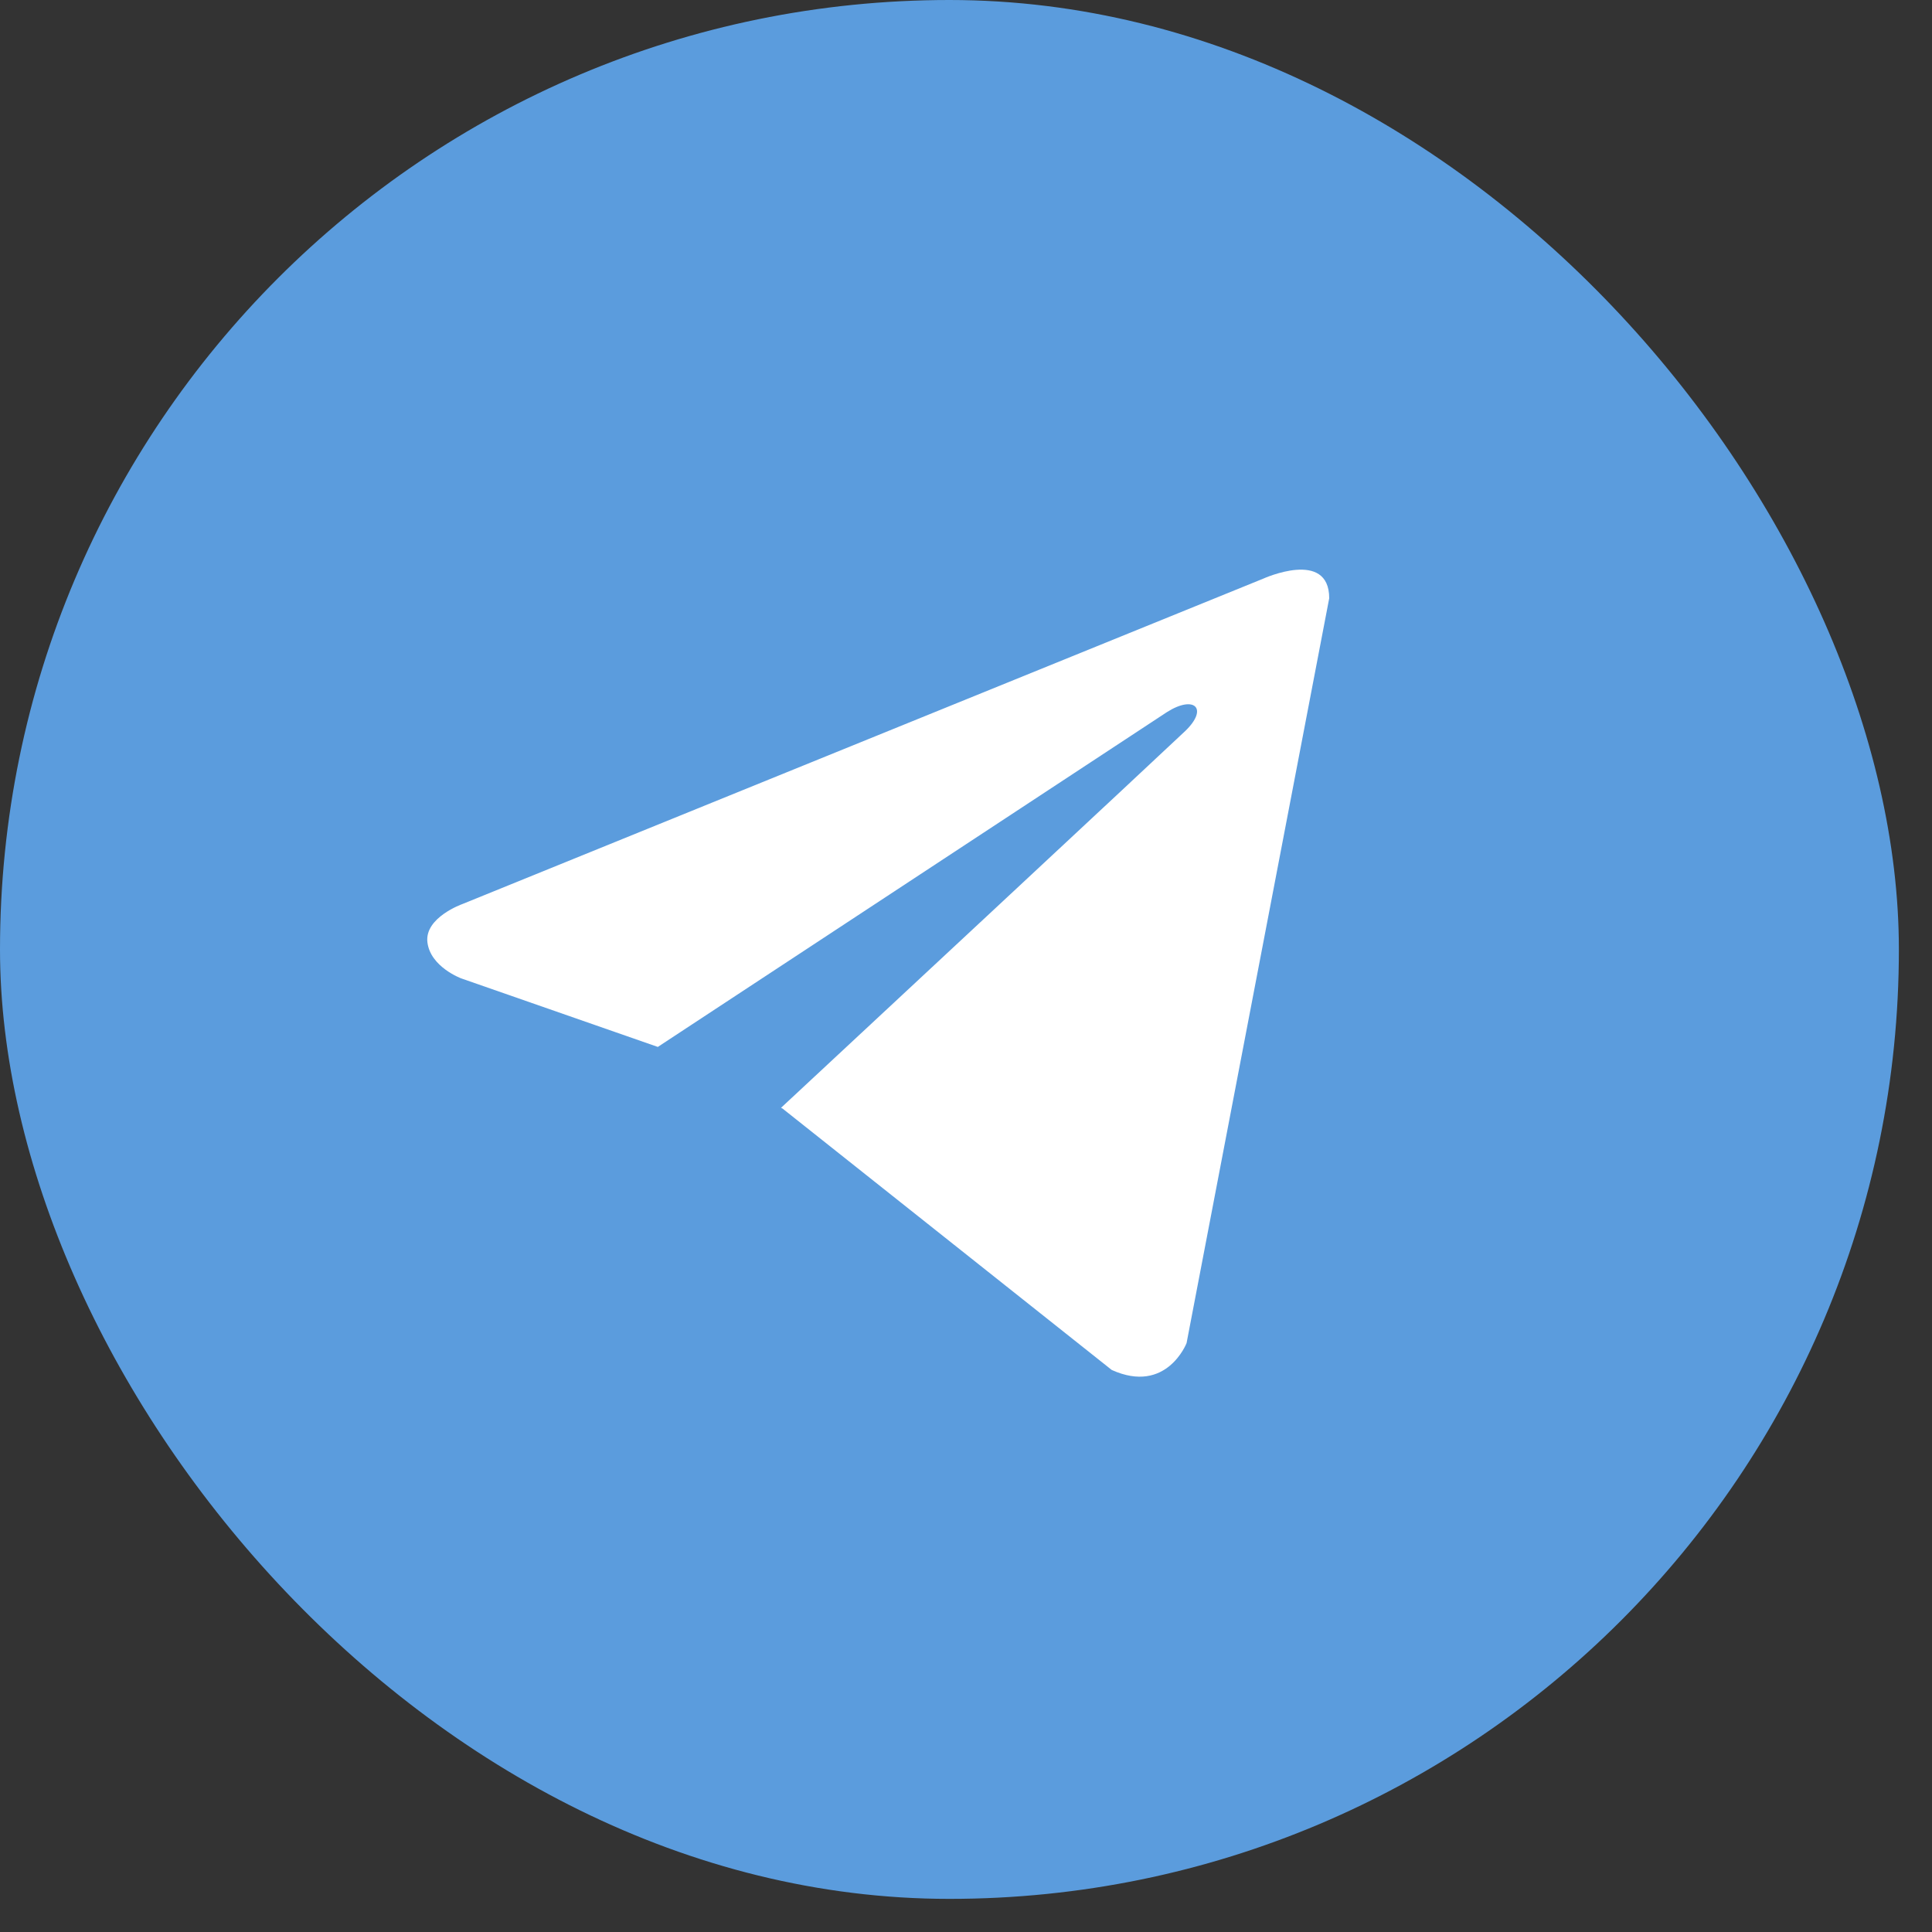
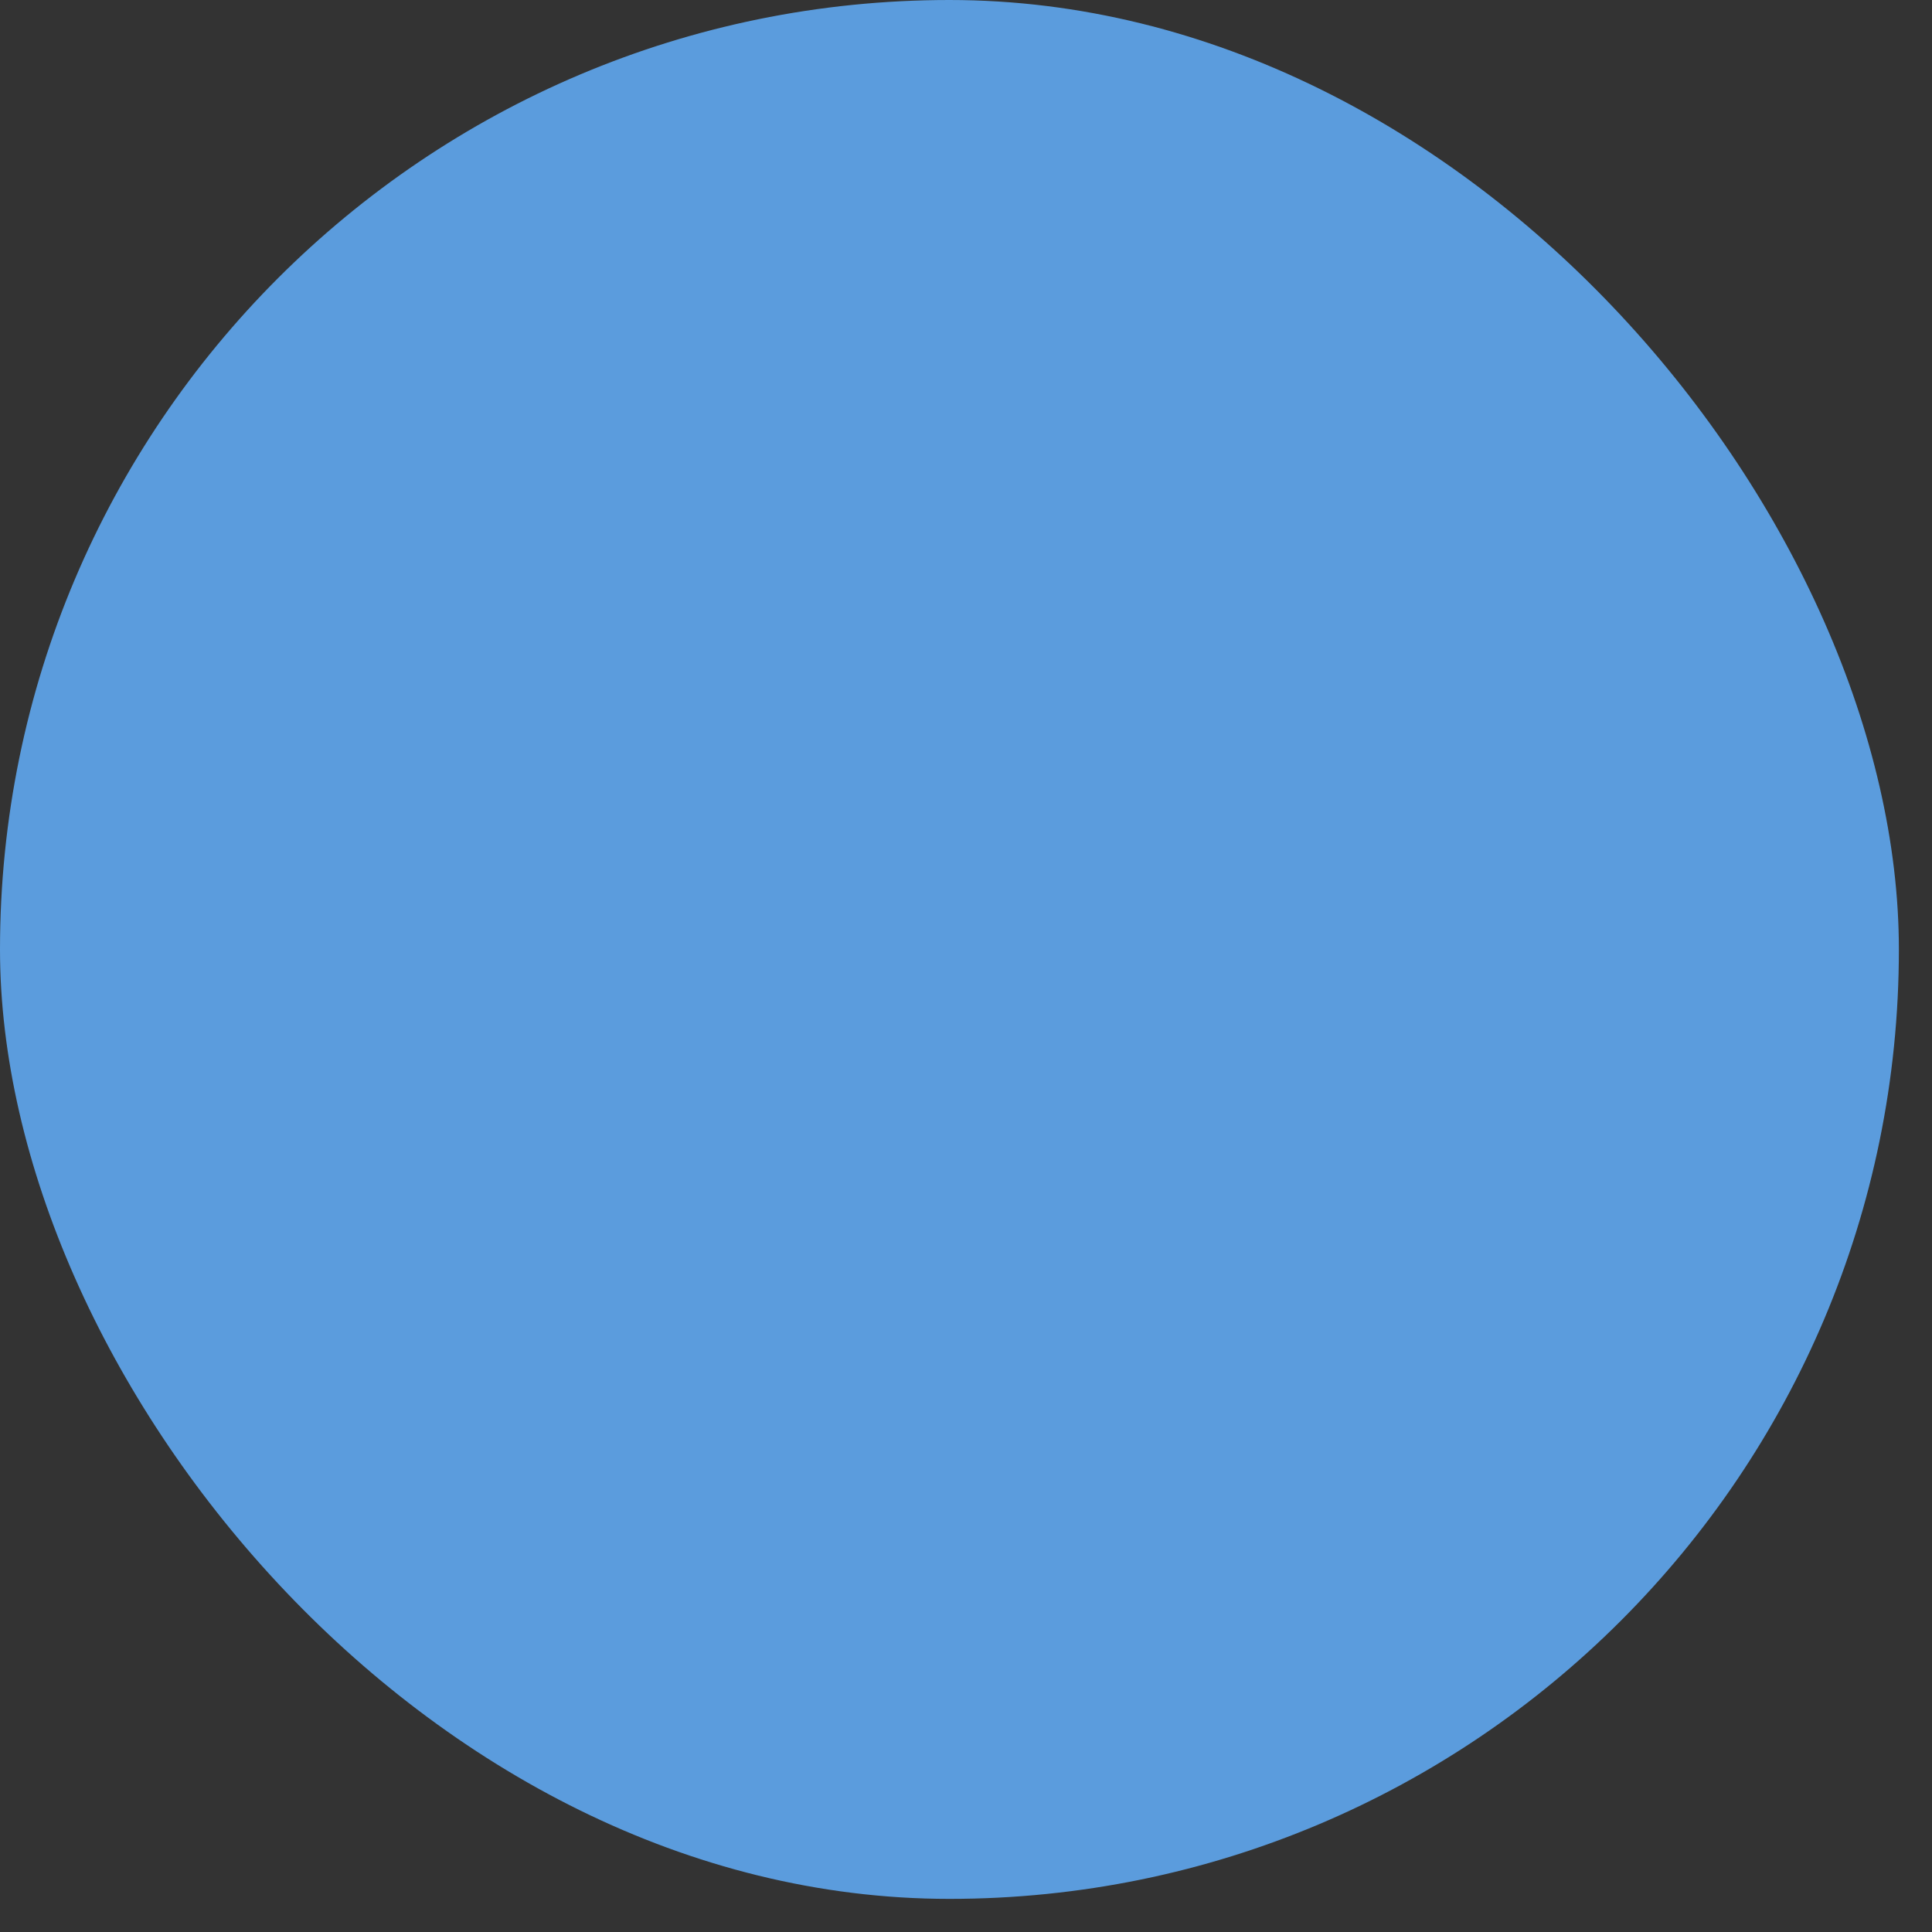
<svg xmlns="http://www.w3.org/2000/svg" width="35" height="35" viewBox="0 0 35 35" fill="none">
  <rect x="0" y="0" width="35" height="35" fill="#333333" stroke="none" />
  <rect width="34.4" height="34.4" rx="17.2" fill="#5B9CDD" />
-   <path d="M24.08 10.838L21.496 24.331C21.496 24.331 21.134 25.267 20.14 24.818L14.177 20.083L14.149 20.069C14.955 19.32 21.201 13.504 21.474 13.241C21.897 12.832 21.635 12.589 21.144 12.898L11.917 18.966L8.357 17.725C8.357 17.725 7.797 17.519 7.743 17.07C7.689 16.621 8.376 16.378 8.376 16.378L22.887 10.482C22.887 10.482 24.08 9.94 24.08 10.838Z" fill="white" />
</svg>